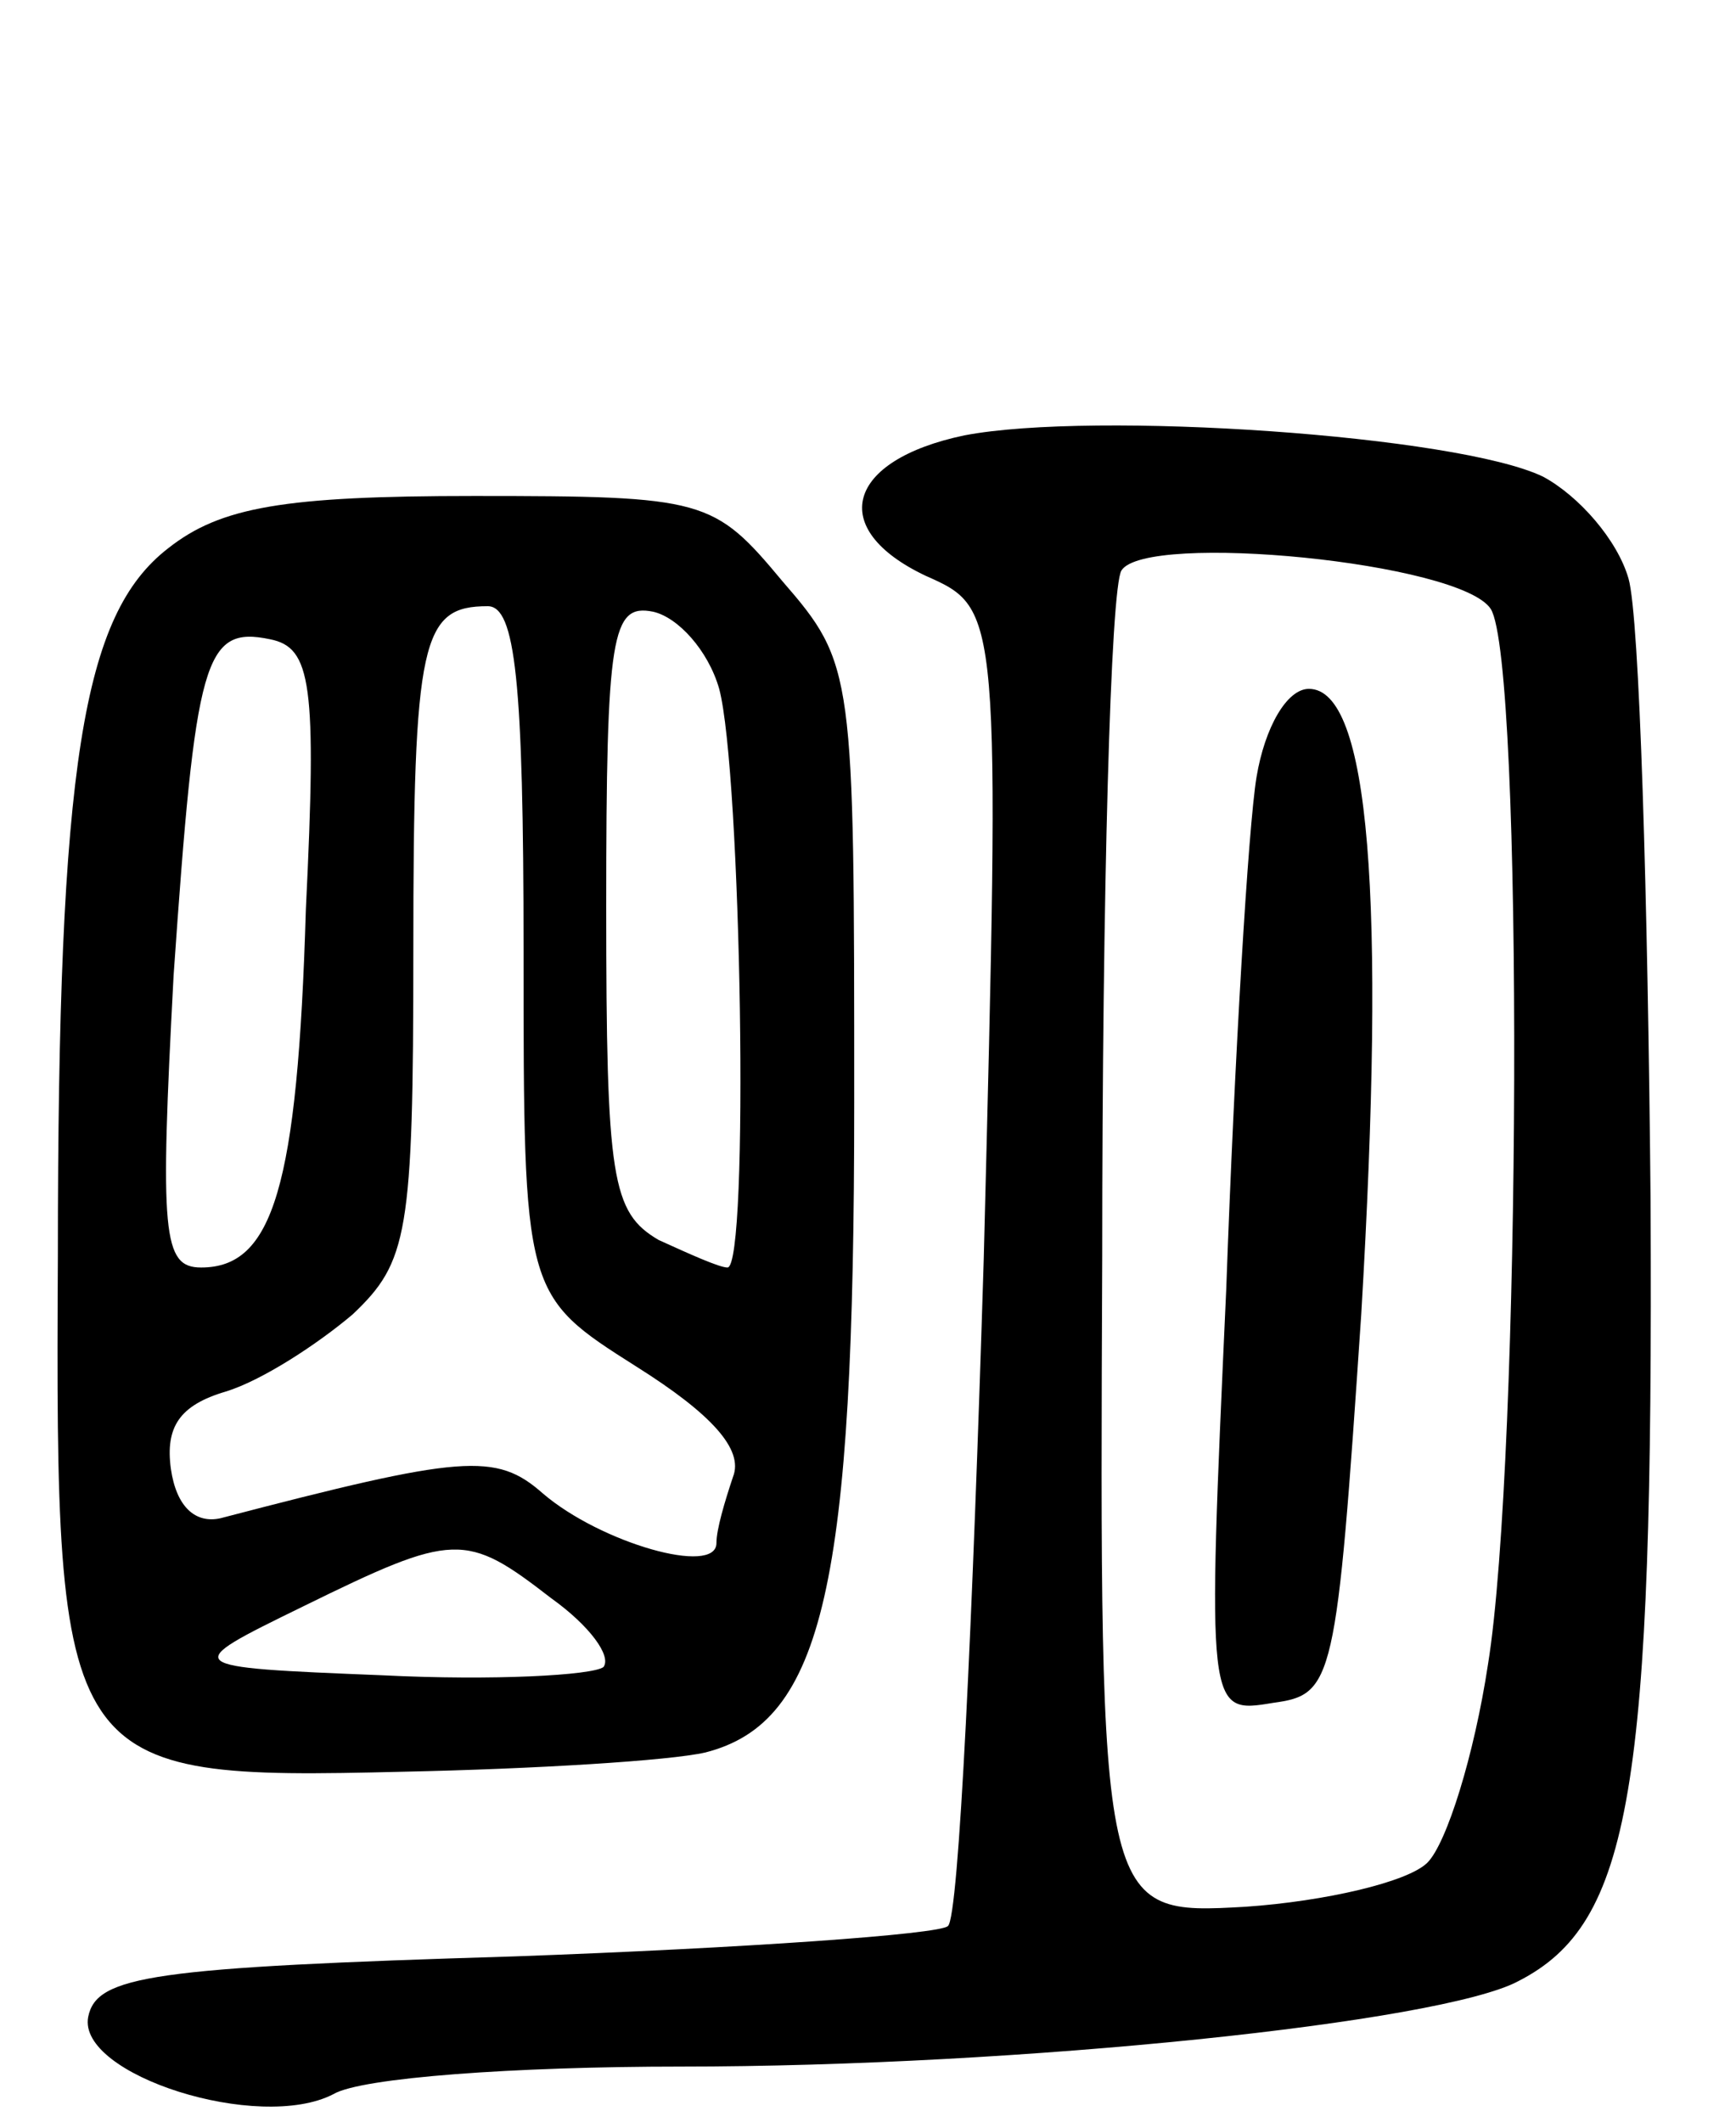
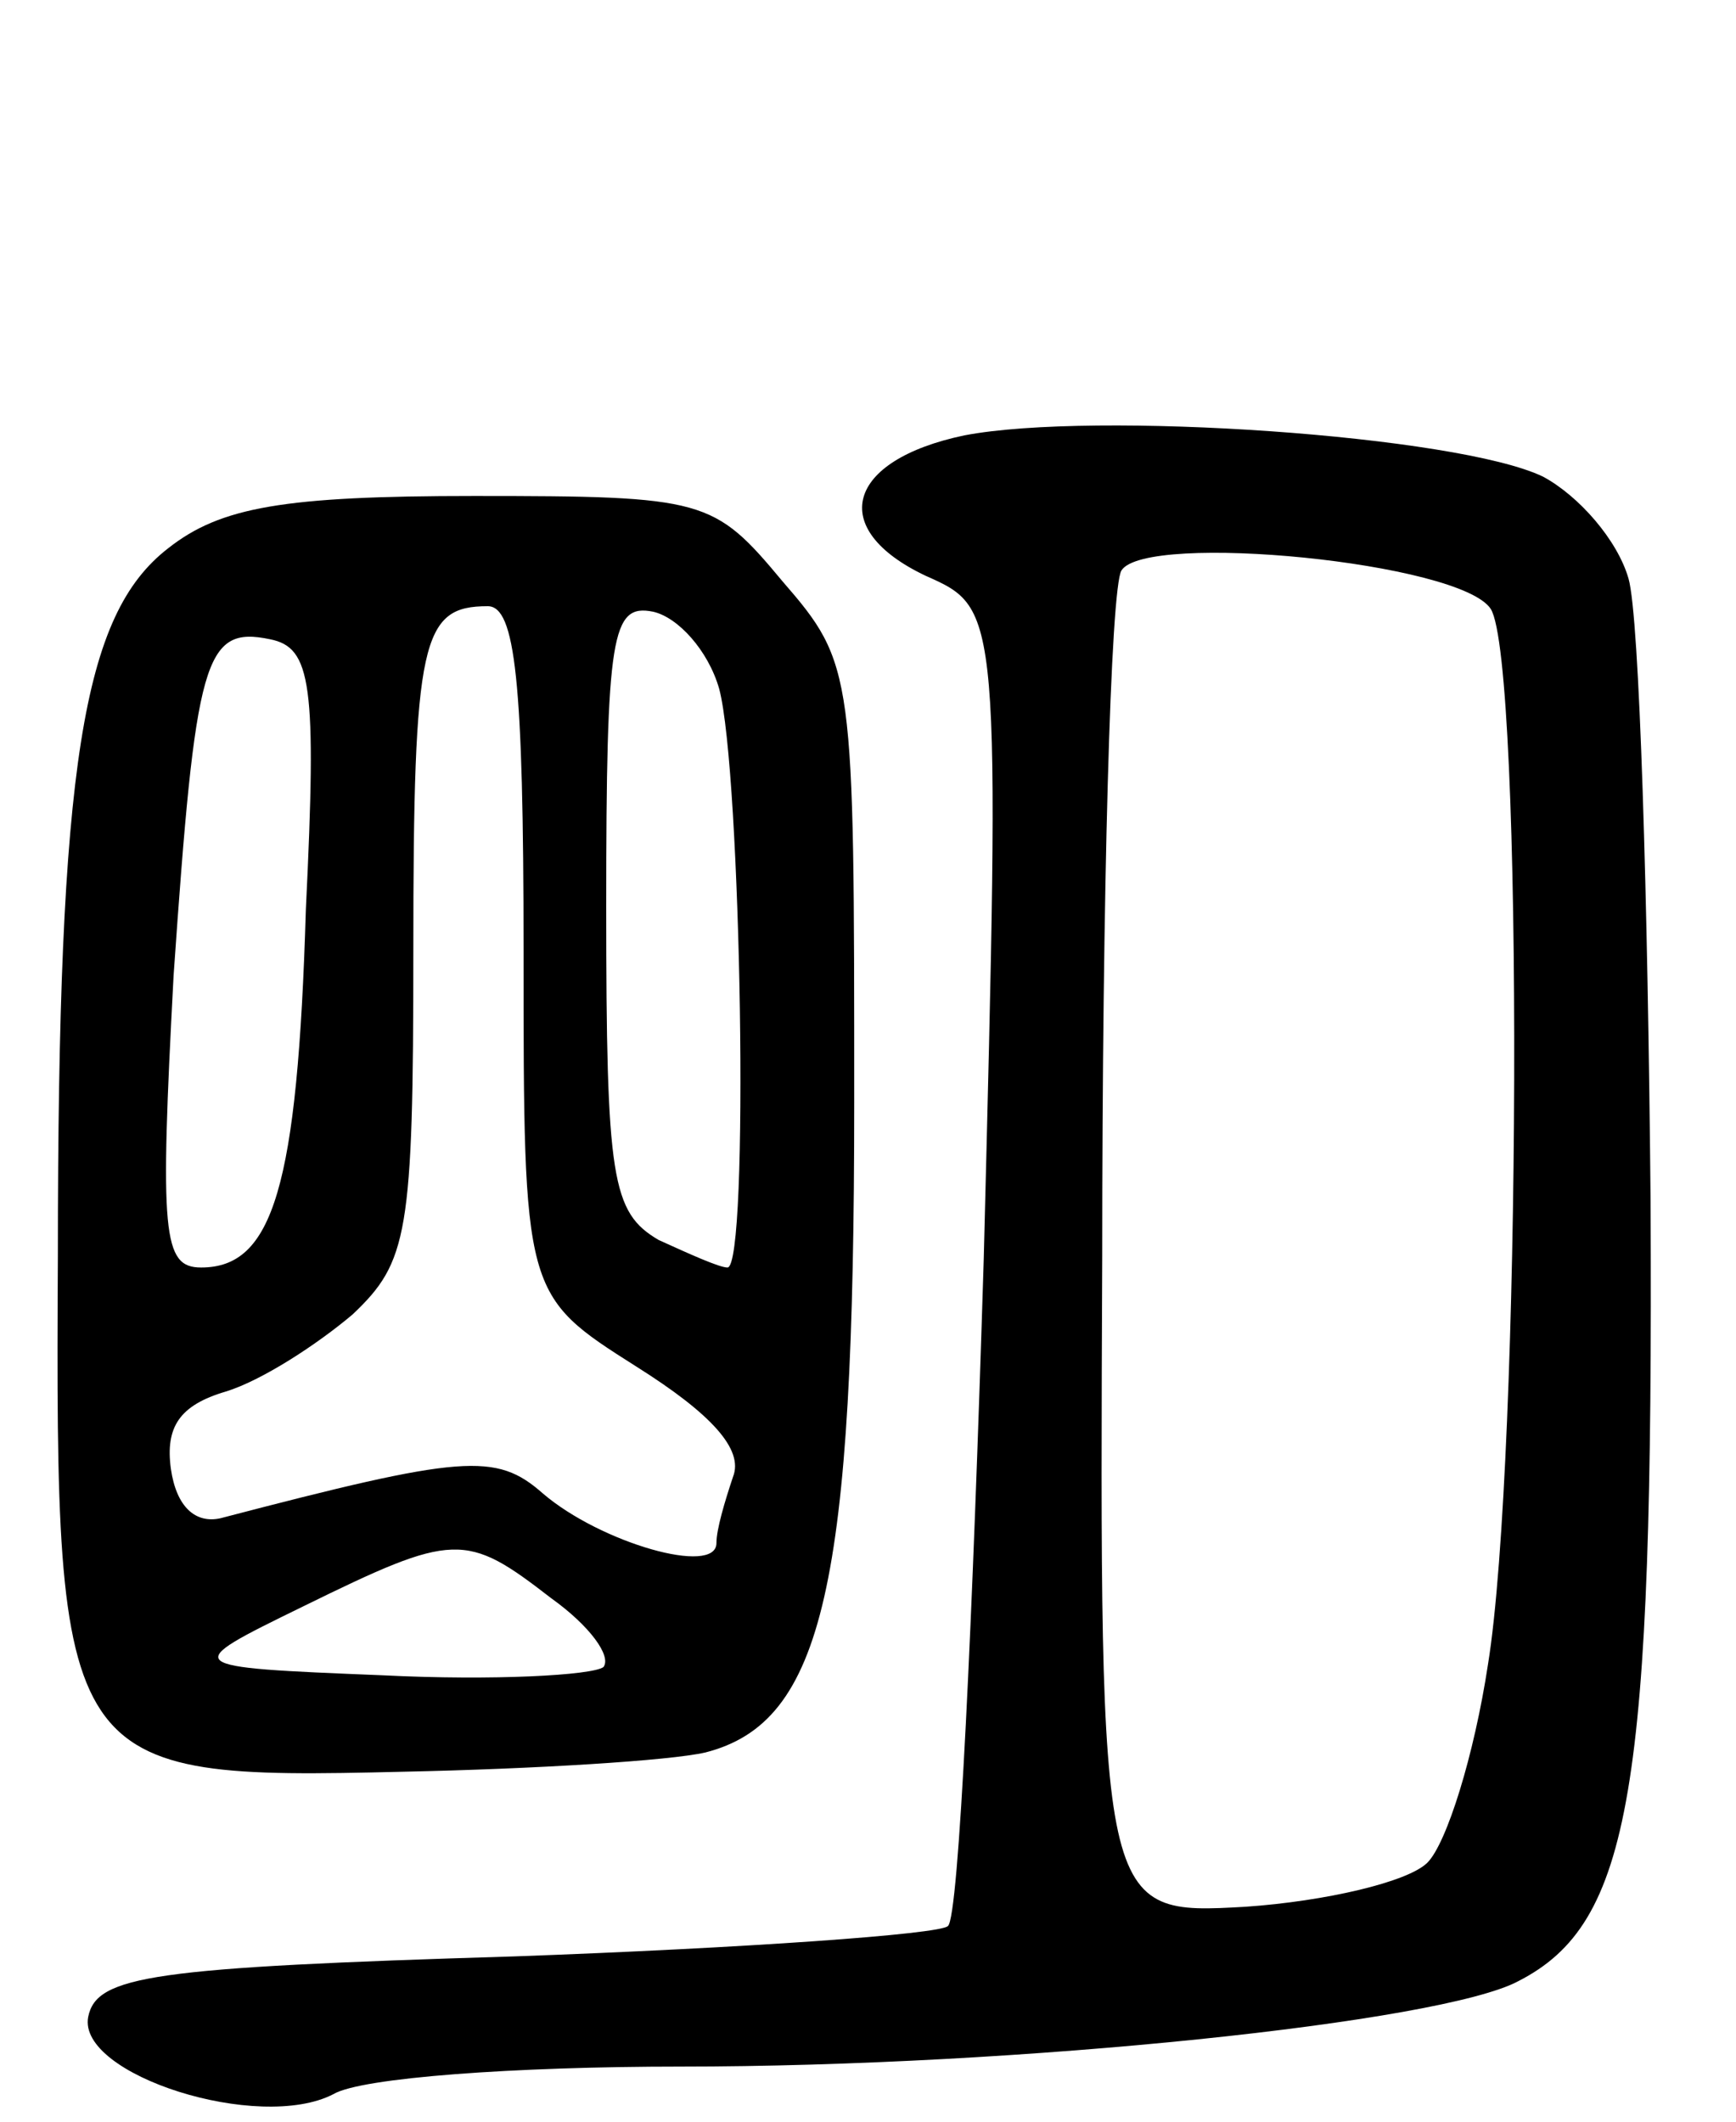
<svg xmlns="http://www.w3.org/2000/svg" version="1.0" width="63" height="77" viewBox="0 0 63 77">
  <g transform="translate(0,77) scale(0.1,-0.1)">
    <path d="M350 612 c-43 -9 -50 -34 -14 -51 27 -12 27 -12 21 -248 -4 -130 -9 -239 -13 -242 -3 -3 -74 -8 -157 -11 -132 -4 -152 -7 -155 -22 -4 -21 62 -42 89 -28 10 6 66 10 126 10 123 0 276 16 304 31 41 21 49 69 48 283 -1 110 -4 212 -8 226 -4 14 -18 30 -31 37 -31 15 -163 24 -210 15z m191 -63 c12 -19 11 -309 -1 -383 -5 -33 -15 -65 -22 -72 -7 -7 -37 -14 -66 -16 -53 -3 -53 -3 -52 236 0 131 3 243 7 249 9 14 123 3 134 -14z" />
-     <path d="M456 488 c-3 -18 -8 -102 -11 -186 -7 -154 -7 -154 17 -150 22 3 23 7 32 141 9 152 3 227 -19 227 -8 0 -16 -14 -19 -32z" />
    <path d="M61 571 c-31 -24 -40 -78 -40 -257 -1 -187 1 -190 125 -187 48 1 97 4 110 7 43 11 54 61 54 236 0 156 0 159 -26 189 -25 30 -28 31 -112 31 -69 0 -92 -4 -111 -19z m129 -146 c0 -125 0 -125 41 -151 27 -17 39 -30 35 -40 -3 -9 -6 -19 -6 -24 0 -12 -42 0 -63 18 -17 15 -29 14 -117 -9 -9 -2 -16 4 -18 18 -2 15 3 23 20 28 13 4 33 17 46 28 20 19 22 29 22 132 0 113 3 125 27 125 10 0 13 -27 13 -125z m71 95 c8 -30 11 -210 3 -210 -3 0 -14 5 -25 10 -17 10 -19 22 -19 121 0 99 2 110 17 107 9 -2 20 -14 24 -28z m-150 -80 c-3 -101 -12 -130 -38 -130 -14 0 -15 12 -10 106 8 115 11 127 35 122 15 -3 17 -16 13 -98z m89 -250 c14 -10 22 -21 19 -25 -4 -3 -40 -5 -80 -3 -74 3 -74 3 -29 25 55 27 59 27 90 3z" />
  </g>
</svg>